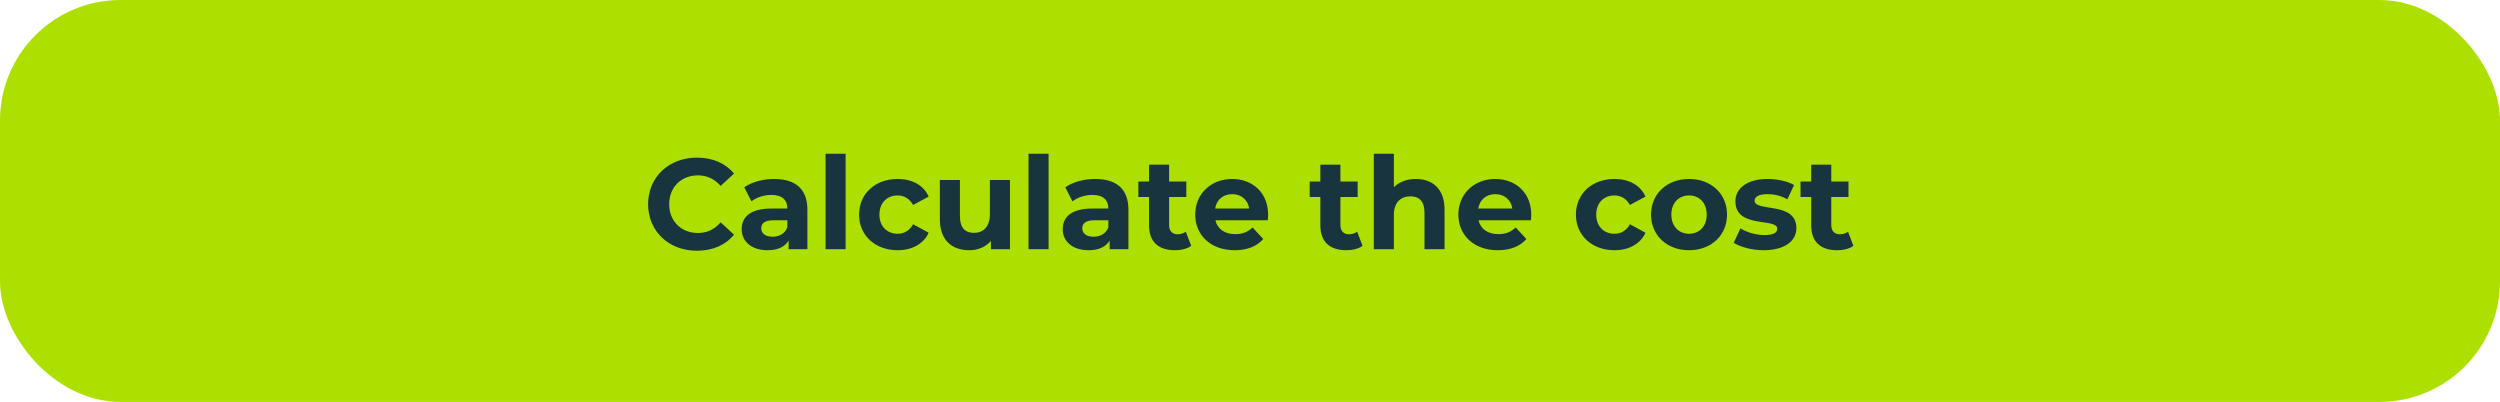
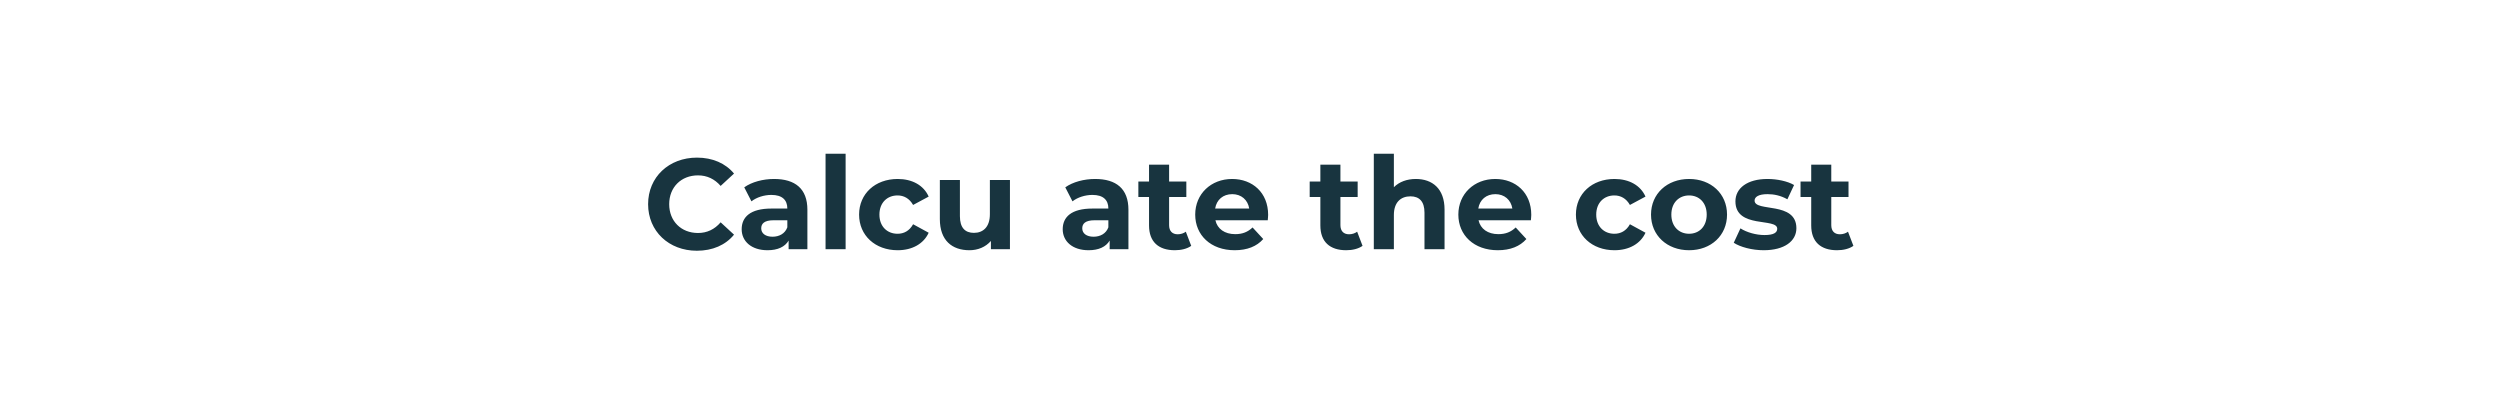
<svg xmlns="http://www.w3.org/2000/svg" width="311" height="50" viewBox="0 0 311 50" fill="none">
-   <rect width="311" height="50" rx="15" fill="#ADE000" />
-   <path d="M86.688 31.192C88.64 31.192 90.256 30.488 91.312 29.192L89.648 27.656C88.896 28.536 87.952 28.984 86.832 28.984C84.736 28.984 83.248 27.512 83.248 25.4C83.248 23.288 84.736 21.816 86.832 21.816C87.952 21.816 88.896 22.264 89.648 23.128L91.312 21.592C90.256 20.312 88.64 19.608 86.704 19.608C83.216 19.608 80.624 22.024 80.624 25.4C80.624 28.776 83.216 31.192 86.688 31.192ZM96.296 22.264C94.92 22.264 93.528 22.632 92.584 23.304L93.48 25.048C94.104 24.552 95.048 24.248 95.96 24.248C97.304 24.248 97.944 24.872 97.944 25.944H95.96C93.336 25.944 92.264 27 92.264 28.52C92.264 30.008 93.464 31.128 95.48 31.128C96.744 31.128 97.64 30.712 98.104 29.928V31H100.44V26.088C100.44 23.48 98.92 22.264 96.296 22.264ZM96.104 29.448C95.224 29.448 94.696 29.032 94.696 28.408C94.696 27.832 95.064 27.4 96.232 27.4H97.944V28.28C97.656 29.064 96.936 29.448 96.104 29.448ZM102.699 31H105.195V19.128H102.699V31ZM111.671 31.128C113.479 31.128 114.903 30.328 115.527 28.952L113.591 27.896C113.127 28.728 112.439 29.08 111.655 29.08C110.391 29.08 109.399 28.2 109.399 26.696C109.399 25.192 110.391 24.312 111.655 24.312C112.439 24.312 113.127 24.68 113.591 25.496L115.527 24.456C114.903 23.048 113.479 22.264 111.671 22.264C108.871 22.264 106.871 24.104 106.871 26.696C106.871 29.288 108.871 31.128 111.671 31.128ZM123.141 22.392V26.648C123.141 28.232 122.309 28.968 121.157 28.968C120.053 28.968 119.413 28.328 119.413 26.888V22.392H116.917V27.256C116.917 29.912 118.437 31.128 120.597 31.128C121.653 31.128 122.613 30.728 123.269 29.976V31H125.637V22.392H123.141ZM127.949 31H130.445V19.128H127.949V31ZM136.233 22.264C134.857 22.264 133.465 22.632 132.521 23.304L133.417 25.048C134.041 24.552 134.985 24.248 135.897 24.248C137.241 24.248 137.881 24.872 137.881 25.944H135.897C133.273 25.944 132.201 27 132.201 28.52C132.201 30.008 133.401 31.128 135.417 31.128C136.681 31.128 137.577 30.712 138.041 29.928V31H140.377V26.088C140.377 23.48 138.857 22.264 136.233 22.264ZM136.041 29.448C135.161 29.448 134.633 29.032 134.633 28.408C134.633 27.832 135.001 27.4 136.169 27.4H137.881V28.28C137.593 29.064 136.873 29.448 136.041 29.448ZM147.516 28.824C147.244 29.032 146.876 29.144 146.508 29.144C145.836 29.144 145.436 28.744 145.436 28.008V24.504H147.58V22.584H145.436V20.488H142.94V22.584H141.612V24.504H142.94V28.04C142.94 30.088 144.124 31.128 146.156 31.128C146.924 31.128 147.676 30.952 148.188 30.584L147.516 28.824ZM157.756 26.728C157.756 23.96 155.804 22.264 153.276 22.264C150.652 22.264 148.684 24.12 148.684 26.696C148.684 29.256 150.62 31.128 153.596 31.128C155.148 31.128 156.348 30.648 157.148 29.736L155.82 28.296C155.228 28.856 154.572 29.128 153.66 29.128C152.348 29.128 151.436 28.472 151.196 27.4H157.708C157.724 27.192 157.756 26.92 157.756 26.728ZM153.292 24.152C154.412 24.152 155.228 24.856 155.404 25.944H151.164C151.34 24.84 152.156 24.152 153.292 24.152ZM168.829 28.824C168.557 29.032 168.189 29.144 167.821 29.144C167.149 29.144 166.749 28.744 166.749 28.008V24.504H168.893V22.584H166.749V20.488H164.253V22.584H162.925V24.504H164.253V28.04C164.253 30.088 165.437 31.128 167.469 31.128C168.237 31.128 168.989 30.952 169.501 30.584L168.829 28.824ZM176.134 22.264C175.03 22.264 174.07 22.616 173.398 23.288V19.128H170.902V31H173.398V26.744C173.398 25.16 174.262 24.424 175.462 24.424C176.566 24.424 177.206 25.064 177.206 26.456V31H179.702V26.072C179.702 23.448 178.166 22.264 176.134 22.264ZM190.49 26.728C190.49 23.96 188.538 22.264 186.01 22.264C183.386 22.264 181.418 24.12 181.418 26.696C181.418 29.256 183.354 31.128 186.33 31.128C187.882 31.128 189.082 30.648 189.882 29.736L188.554 28.296C187.962 28.856 187.306 29.128 186.394 29.128C185.082 29.128 184.17 28.472 183.93 27.4H190.442C190.458 27.192 190.49 26.92 190.49 26.728ZM186.026 24.152C187.146 24.152 187.962 24.856 188.138 25.944H183.898C184.074 24.84 184.89 24.152 186.026 24.152ZM200.843 31.128C202.651 31.128 204.075 30.328 204.699 28.952L202.763 27.896C202.299 28.728 201.611 29.08 200.827 29.08C199.563 29.08 198.571 28.2 198.571 26.696C198.571 25.192 199.563 24.312 200.827 24.312C201.611 24.312 202.299 24.68 202.763 25.496L204.699 24.456C204.075 23.048 202.651 22.264 200.843 22.264C198.043 22.264 196.043 24.104 196.043 26.696C196.043 29.288 198.043 31.128 200.843 31.128ZM210.123 31.128C212.859 31.128 214.843 29.288 214.843 26.696C214.843 24.104 212.859 22.264 210.123 22.264C207.387 22.264 205.387 24.104 205.387 26.696C205.387 29.288 207.387 31.128 210.123 31.128ZM210.123 29.08C208.875 29.08 207.915 28.184 207.915 26.696C207.915 25.208 208.875 24.312 210.123 24.312C211.371 24.312 212.315 25.208 212.315 26.696C212.315 28.184 211.371 29.08 210.123 29.08ZM219.407 31.128C221.983 31.128 223.471 29.992 223.471 28.392C223.471 25 218.271 26.424 218.271 24.952C218.271 24.504 218.751 24.152 219.871 24.152C220.655 24.152 221.503 24.312 222.351 24.792L223.183 23.016C222.367 22.536 221.055 22.264 219.871 22.264C217.359 22.264 215.887 23.416 215.887 25.048C215.887 28.488 221.087 27.048 221.087 28.456C221.087 28.936 220.655 29.24 219.503 29.24C218.447 29.24 217.279 28.904 216.511 28.408L215.679 30.2C216.479 30.728 217.951 31.128 219.407 31.128ZM229.891 28.824C229.619 29.032 229.251 29.144 228.883 29.144C228.211 29.144 227.811 28.744 227.811 28.008V24.504H229.955V22.584H227.811V20.488H225.315V22.584H223.987V24.504H225.315V28.04C225.315 30.088 226.499 31.128 228.531 31.128C229.299 31.128 230.051 30.952 230.563 30.584L229.891 28.824Z" fill="#18343F" />
+   <path d="M86.688 31.192C88.64 31.192 90.256 30.488 91.312 29.192L89.648 27.656C88.896 28.536 87.952 28.984 86.832 28.984C84.736 28.984 83.248 27.512 83.248 25.4C83.248 23.288 84.736 21.816 86.832 21.816C87.952 21.816 88.896 22.264 89.648 23.128L91.312 21.592C90.256 20.312 88.64 19.608 86.704 19.608C83.216 19.608 80.624 22.024 80.624 25.4C80.624 28.776 83.216 31.192 86.688 31.192ZM96.296 22.264C94.92 22.264 93.528 22.632 92.584 23.304L93.48 25.048C94.104 24.552 95.048 24.248 95.96 24.248C97.304 24.248 97.944 24.872 97.944 25.944H95.96C93.336 25.944 92.264 27 92.264 28.52C92.264 30.008 93.464 31.128 95.48 31.128C96.744 31.128 97.64 30.712 98.104 29.928V31H100.44V26.088C100.44 23.48 98.92 22.264 96.296 22.264ZM96.104 29.448C95.224 29.448 94.696 29.032 94.696 28.408C94.696 27.832 95.064 27.4 96.232 27.4H97.944V28.28C97.656 29.064 96.936 29.448 96.104 29.448ZM102.699 31H105.195V19.128H102.699V31ZM111.671 31.128C113.479 31.128 114.903 30.328 115.527 28.952L113.591 27.896C113.127 28.728 112.439 29.08 111.655 29.08C110.391 29.08 109.399 28.2 109.399 26.696C109.399 25.192 110.391 24.312 111.655 24.312C112.439 24.312 113.127 24.68 113.591 25.496L115.527 24.456C114.903 23.048 113.479 22.264 111.671 22.264C108.871 22.264 106.871 24.104 106.871 26.696C106.871 29.288 108.871 31.128 111.671 31.128ZM123.141 22.392V26.648C123.141 28.232 122.309 28.968 121.157 28.968C120.053 28.968 119.413 28.328 119.413 26.888V22.392H116.917V27.256C116.917 29.912 118.437 31.128 120.597 31.128C121.653 31.128 122.613 30.728 123.269 29.976V31H125.637V22.392H123.141ZM127.949 31H130.445H127.949V31ZM136.233 22.264C134.857 22.264 133.465 22.632 132.521 23.304L133.417 25.048C134.041 24.552 134.985 24.248 135.897 24.248C137.241 24.248 137.881 24.872 137.881 25.944H135.897C133.273 25.944 132.201 27 132.201 28.52C132.201 30.008 133.401 31.128 135.417 31.128C136.681 31.128 137.577 30.712 138.041 29.928V31H140.377V26.088C140.377 23.48 138.857 22.264 136.233 22.264ZM136.041 29.448C135.161 29.448 134.633 29.032 134.633 28.408C134.633 27.832 135.001 27.4 136.169 27.4H137.881V28.28C137.593 29.064 136.873 29.448 136.041 29.448ZM147.516 28.824C147.244 29.032 146.876 29.144 146.508 29.144C145.836 29.144 145.436 28.744 145.436 28.008V24.504H147.58V22.584H145.436V20.488H142.94V22.584H141.612V24.504H142.94V28.04C142.94 30.088 144.124 31.128 146.156 31.128C146.924 31.128 147.676 30.952 148.188 30.584L147.516 28.824ZM157.756 26.728C157.756 23.96 155.804 22.264 153.276 22.264C150.652 22.264 148.684 24.12 148.684 26.696C148.684 29.256 150.62 31.128 153.596 31.128C155.148 31.128 156.348 30.648 157.148 29.736L155.82 28.296C155.228 28.856 154.572 29.128 153.66 29.128C152.348 29.128 151.436 28.472 151.196 27.4H157.708C157.724 27.192 157.756 26.92 157.756 26.728ZM153.292 24.152C154.412 24.152 155.228 24.856 155.404 25.944H151.164C151.34 24.84 152.156 24.152 153.292 24.152ZM168.829 28.824C168.557 29.032 168.189 29.144 167.821 29.144C167.149 29.144 166.749 28.744 166.749 28.008V24.504H168.893V22.584H166.749V20.488H164.253V22.584H162.925V24.504H164.253V28.04C164.253 30.088 165.437 31.128 167.469 31.128C168.237 31.128 168.989 30.952 169.501 30.584L168.829 28.824ZM176.134 22.264C175.03 22.264 174.07 22.616 173.398 23.288V19.128H170.902V31H173.398V26.744C173.398 25.16 174.262 24.424 175.462 24.424C176.566 24.424 177.206 25.064 177.206 26.456V31H179.702V26.072C179.702 23.448 178.166 22.264 176.134 22.264ZM190.49 26.728C190.49 23.96 188.538 22.264 186.01 22.264C183.386 22.264 181.418 24.12 181.418 26.696C181.418 29.256 183.354 31.128 186.33 31.128C187.882 31.128 189.082 30.648 189.882 29.736L188.554 28.296C187.962 28.856 187.306 29.128 186.394 29.128C185.082 29.128 184.17 28.472 183.93 27.4H190.442C190.458 27.192 190.49 26.92 190.49 26.728ZM186.026 24.152C187.146 24.152 187.962 24.856 188.138 25.944H183.898C184.074 24.84 184.89 24.152 186.026 24.152ZM200.843 31.128C202.651 31.128 204.075 30.328 204.699 28.952L202.763 27.896C202.299 28.728 201.611 29.08 200.827 29.08C199.563 29.08 198.571 28.2 198.571 26.696C198.571 25.192 199.563 24.312 200.827 24.312C201.611 24.312 202.299 24.68 202.763 25.496L204.699 24.456C204.075 23.048 202.651 22.264 200.843 22.264C198.043 22.264 196.043 24.104 196.043 26.696C196.043 29.288 198.043 31.128 200.843 31.128ZM210.123 31.128C212.859 31.128 214.843 29.288 214.843 26.696C214.843 24.104 212.859 22.264 210.123 22.264C207.387 22.264 205.387 24.104 205.387 26.696C205.387 29.288 207.387 31.128 210.123 31.128ZM210.123 29.08C208.875 29.08 207.915 28.184 207.915 26.696C207.915 25.208 208.875 24.312 210.123 24.312C211.371 24.312 212.315 25.208 212.315 26.696C212.315 28.184 211.371 29.08 210.123 29.08ZM219.407 31.128C221.983 31.128 223.471 29.992 223.471 28.392C223.471 25 218.271 26.424 218.271 24.952C218.271 24.504 218.751 24.152 219.871 24.152C220.655 24.152 221.503 24.312 222.351 24.792L223.183 23.016C222.367 22.536 221.055 22.264 219.871 22.264C217.359 22.264 215.887 23.416 215.887 25.048C215.887 28.488 221.087 27.048 221.087 28.456C221.087 28.936 220.655 29.24 219.503 29.24C218.447 29.24 217.279 28.904 216.511 28.408L215.679 30.2C216.479 30.728 217.951 31.128 219.407 31.128ZM229.891 28.824C229.619 29.032 229.251 29.144 228.883 29.144C228.211 29.144 227.811 28.744 227.811 28.008V24.504H229.955V22.584H227.811V20.488H225.315V22.584H223.987V24.504H225.315V28.04C225.315 30.088 226.499 31.128 228.531 31.128C229.299 31.128 230.051 30.952 230.563 30.584L229.891 28.824Z" fill="#18343F" />
</svg>